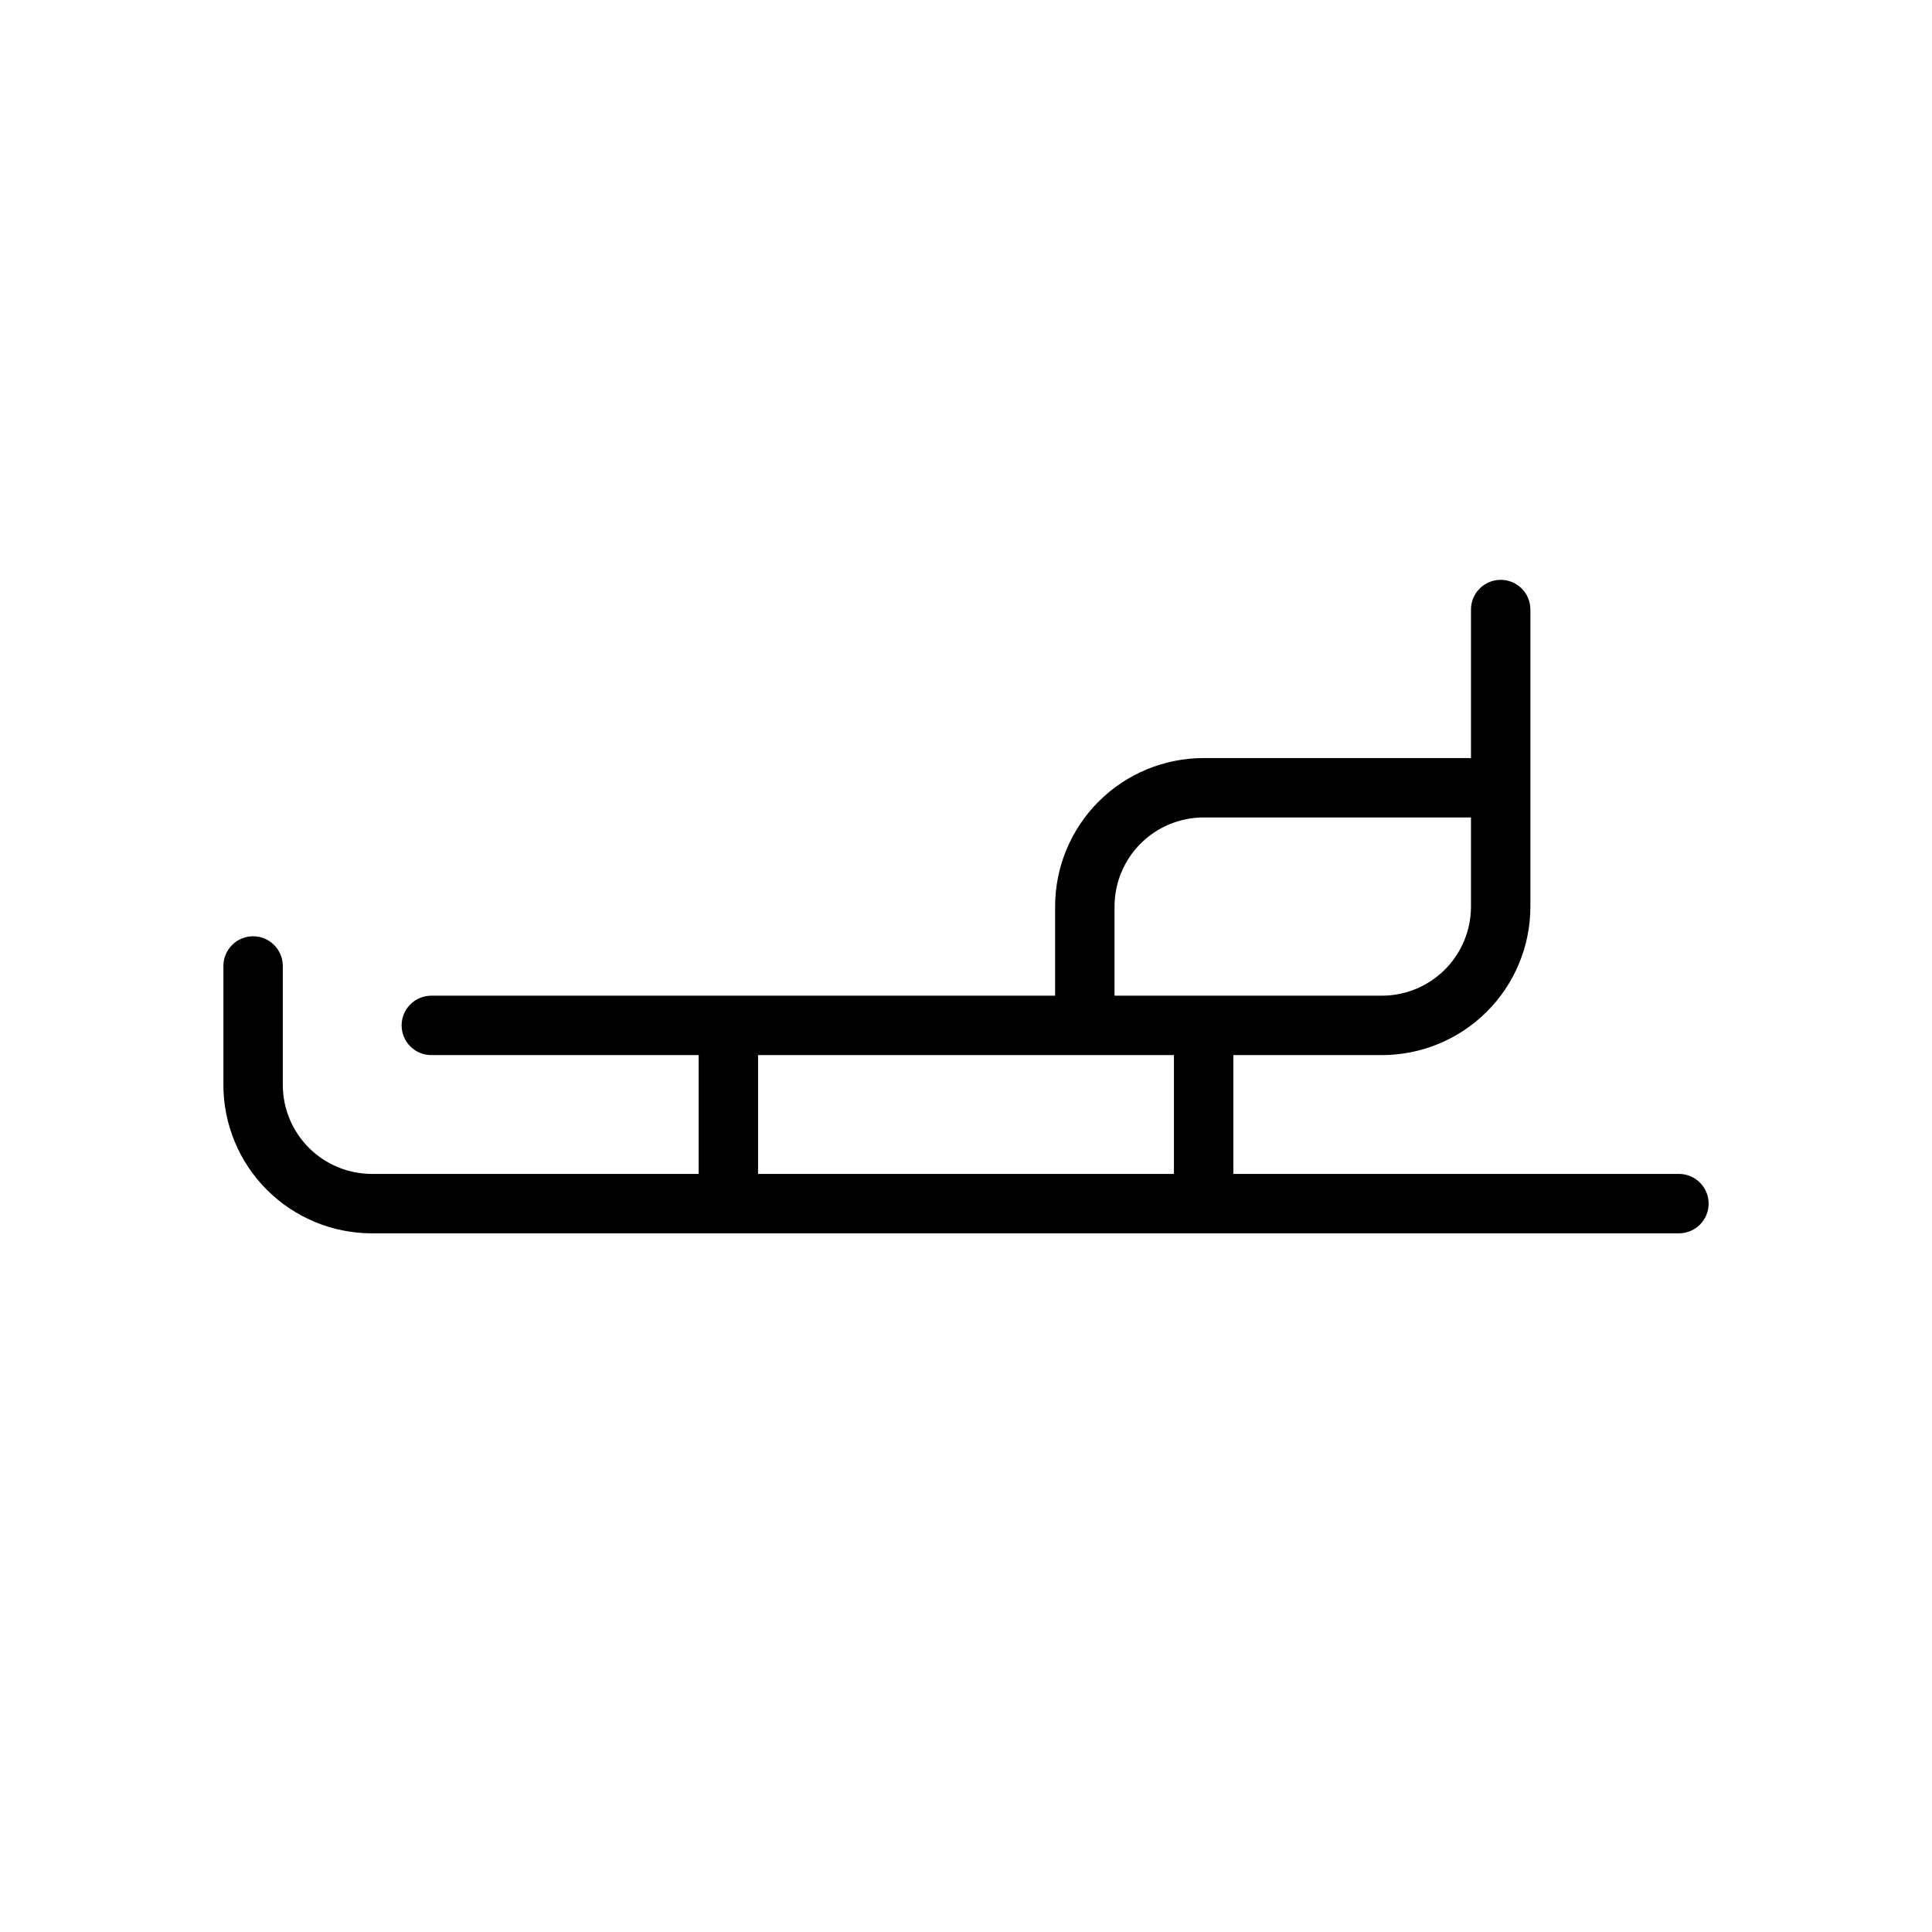
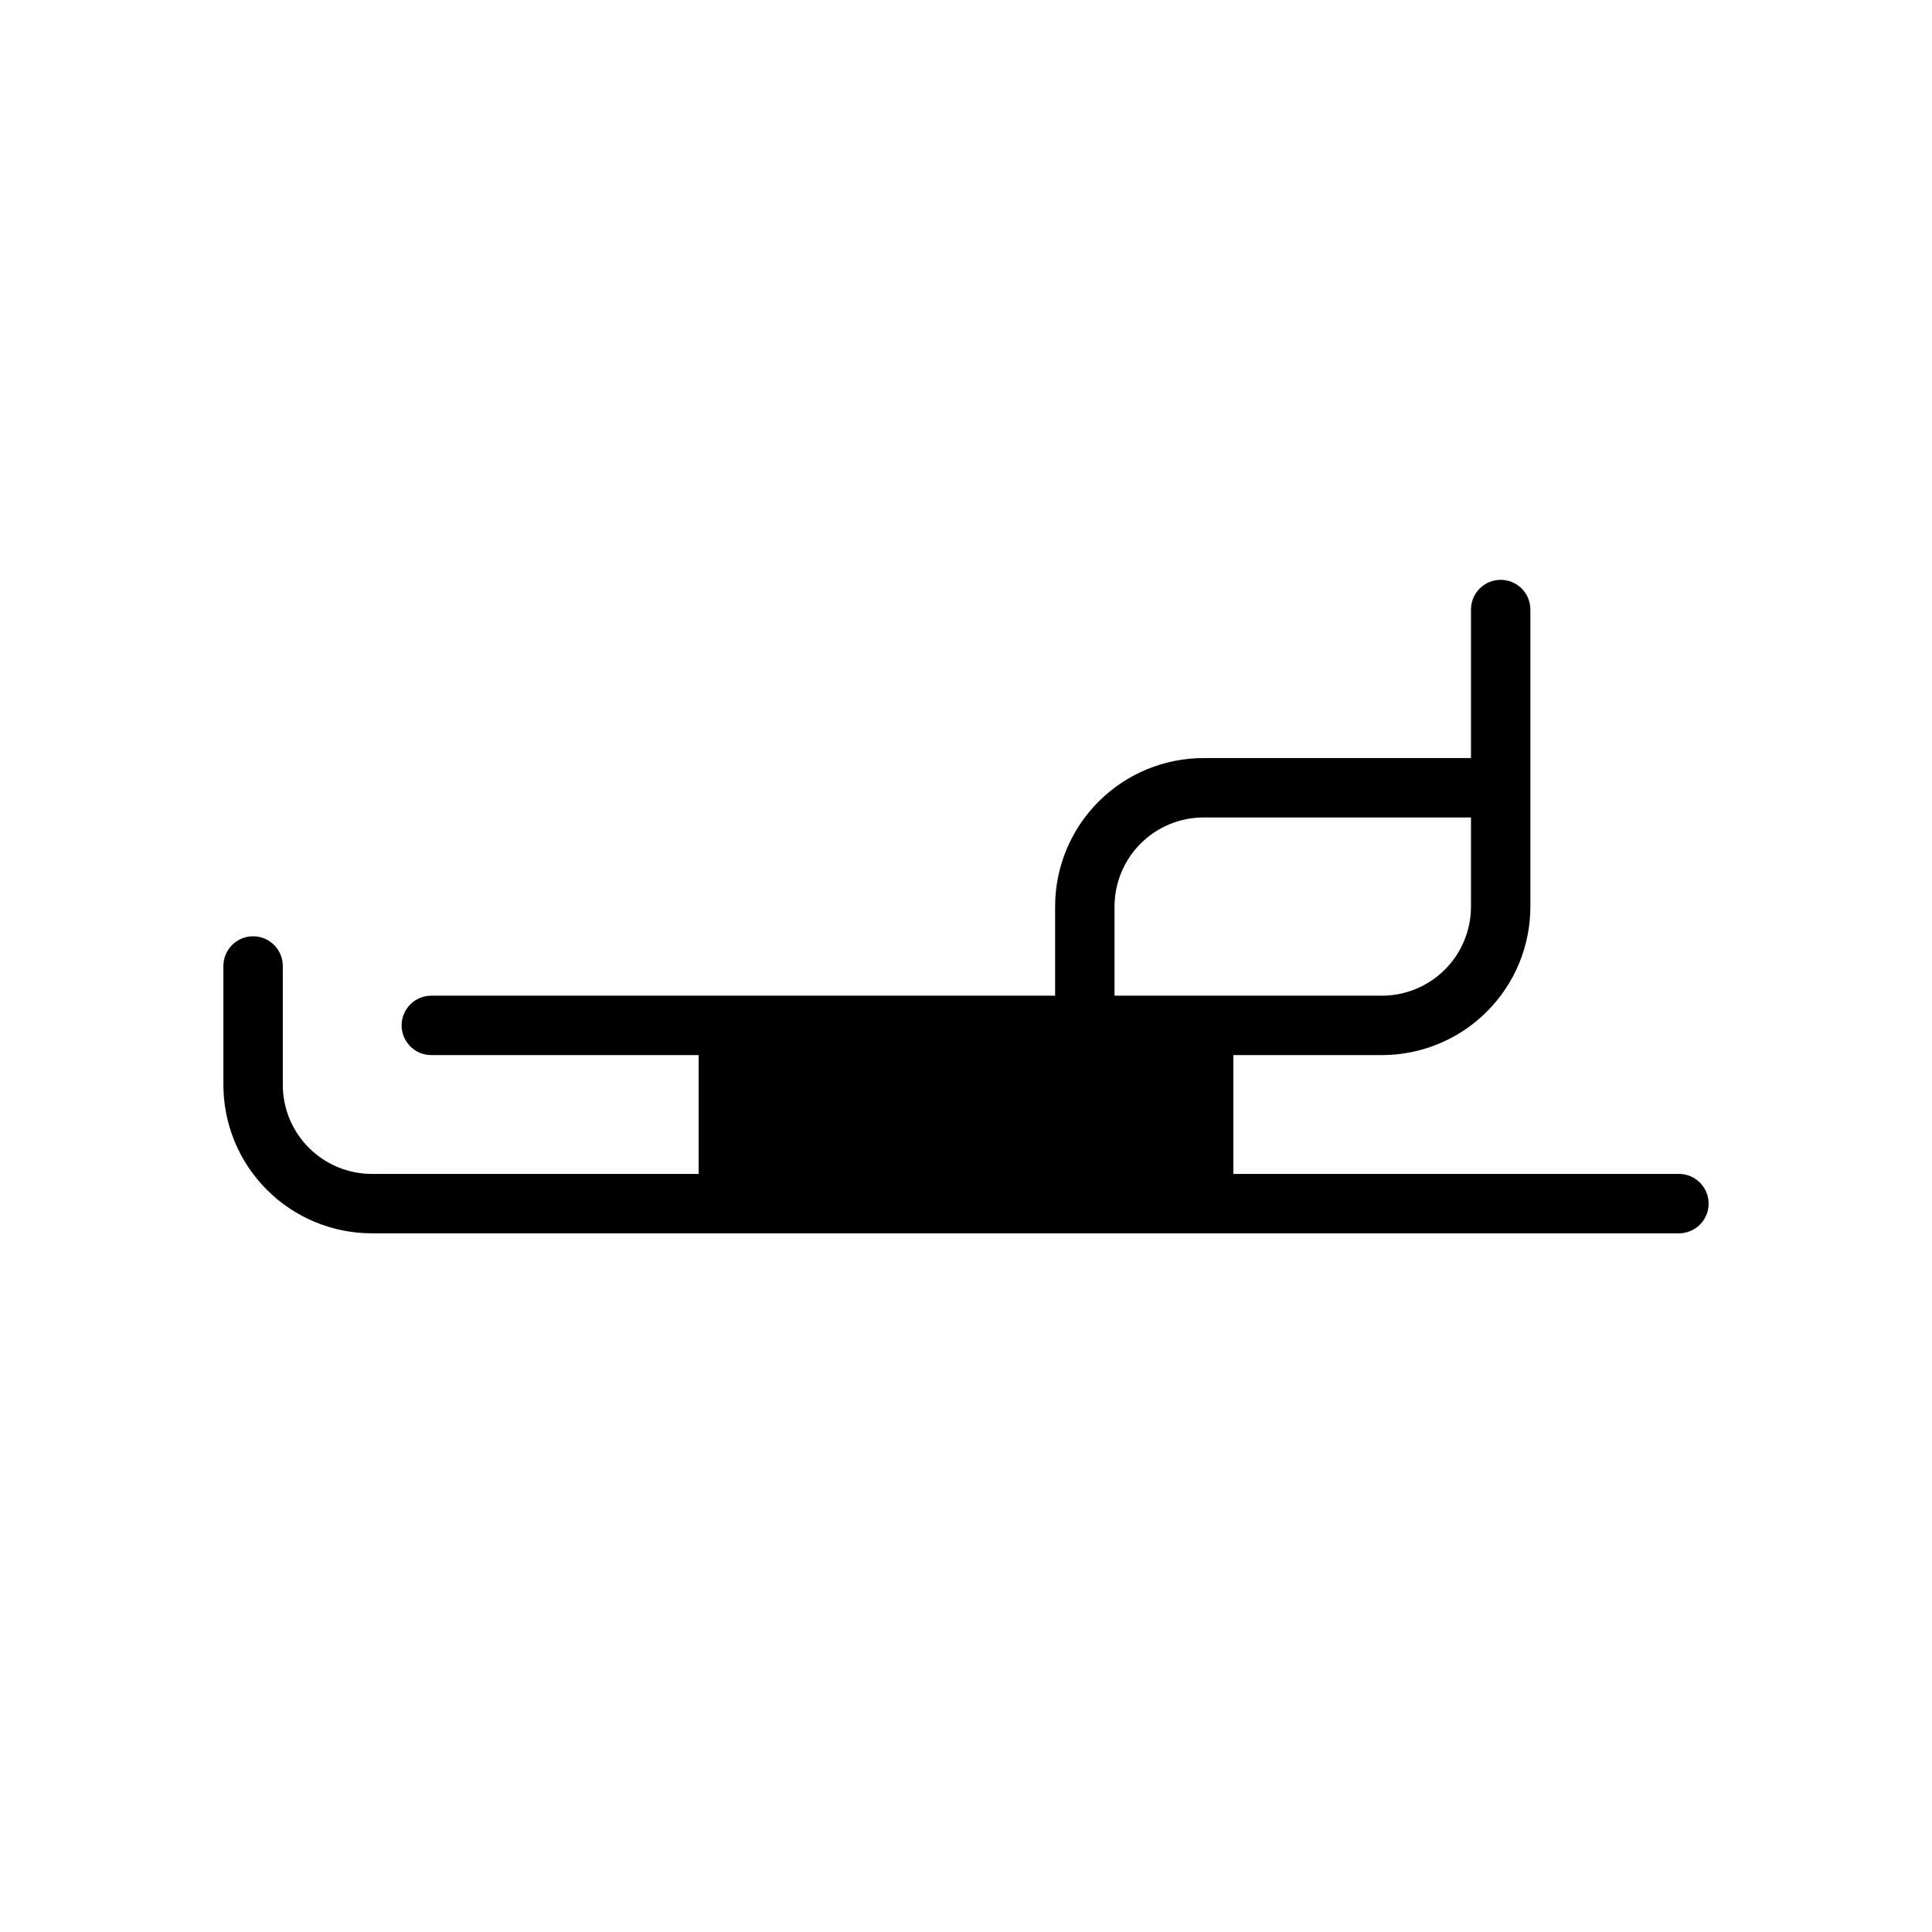
<svg xmlns="http://www.w3.org/2000/svg" fill="#000000" width="800px" height="800px" version="1.1" viewBox="144 144 512 512">
-   <path d="m588.93 455.1h-118.08v-31.488h39.359c10.438 0 20.449-4.144 27.832-11.527 7.383-7.383 11.527-17.391 11.527-27.832v-78.719c0-4.348-3.523-7.871-7.871-7.871-4.348 0-7.871 3.523-7.871 7.871v39.359h-70.848c-10.441 0-20.453 4.148-27.832 11.527-7.383 7.383-11.531 17.395-11.531 27.832v23.617h-165.31c-4.348 0-7.871 3.523-7.871 7.871 0 4.348 3.523 7.871 7.871 7.871h70.848v31.488h-86.59c-6.266 0-12.27-2.488-16.699-6.914-4.43-4.43-6.918-10.438-6.918-16.699v-31.488c0-4.348-3.523-7.875-7.871-7.875-4.348 0-7.871 3.527-7.871 7.875v31.488c0 10.438 4.144 20.449 11.527 27.832 7.383 7.379 17.391 11.527 27.832 11.527h346.37c4.348 0 7.875-3.523 7.875-7.871 0-4.348-3.527-7.875-7.875-7.875zm-149.57-70.848c0-6.262 2.488-12.27 6.918-16.699 4.426-4.43 10.434-6.918 16.699-6.918h70.848v23.617c0 6.266-2.488 12.27-6.918 16.699s-10.438 6.918-16.699 6.918h-70.848zm-94.465 39.359h110.21v31.488h-110.21z" />
+   <path d="m588.93 455.1h-118.08v-31.488h39.359c10.438 0 20.449-4.144 27.832-11.527 7.383-7.383 11.527-17.391 11.527-27.832v-78.719c0-4.348-3.523-7.871-7.871-7.871-4.348 0-7.871 3.523-7.871 7.871v39.359h-70.848c-10.441 0-20.453 4.148-27.832 11.527-7.383 7.383-11.531 17.395-11.531 27.832v23.617h-165.31c-4.348 0-7.871 3.523-7.871 7.871 0 4.348 3.523 7.871 7.871 7.871h70.848v31.488h-86.59c-6.266 0-12.27-2.488-16.699-6.914-4.43-4.43-6.918-10.438-6.918-16.699v-31.488c0-4.348-3.523-7.875-7.871-7.875-4.348 0-7.871 3.527-7.871 7.875v31.488c0 10.438 4.144 20.449 11.527 27.832 7.383 7.379 17.391 11.527 27.832 11.527h346.37c4.348 0 7.875-3.523 7.875-7.871 0-4.348-3.527-7.875-7.875-7.875zm-149.57-70.848c0-6.262 2.488-12.27 6.918-16.699 4.426-4.43 10.434-6.918 16.699-6.918h70.848v23.617c0 6.266-2.488 12.27-6.918 16.699s-10.438 6.918-16.699 6.918h-70.848zm-94.465 39.359h110.21h-110.21z" />
</svg>